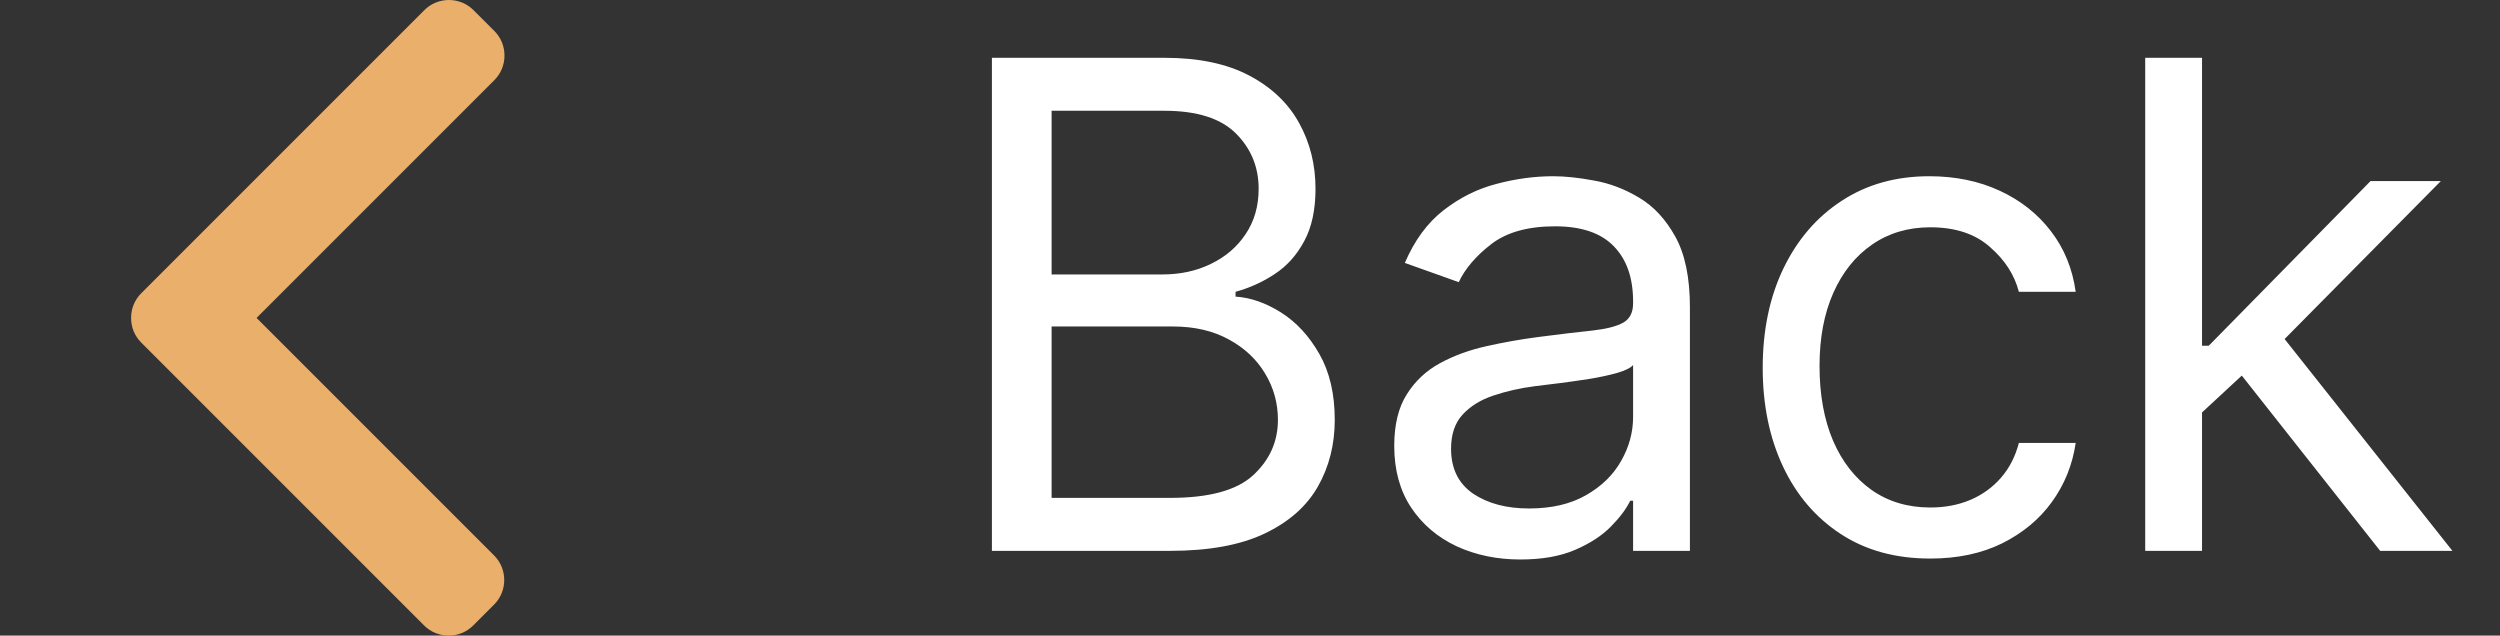
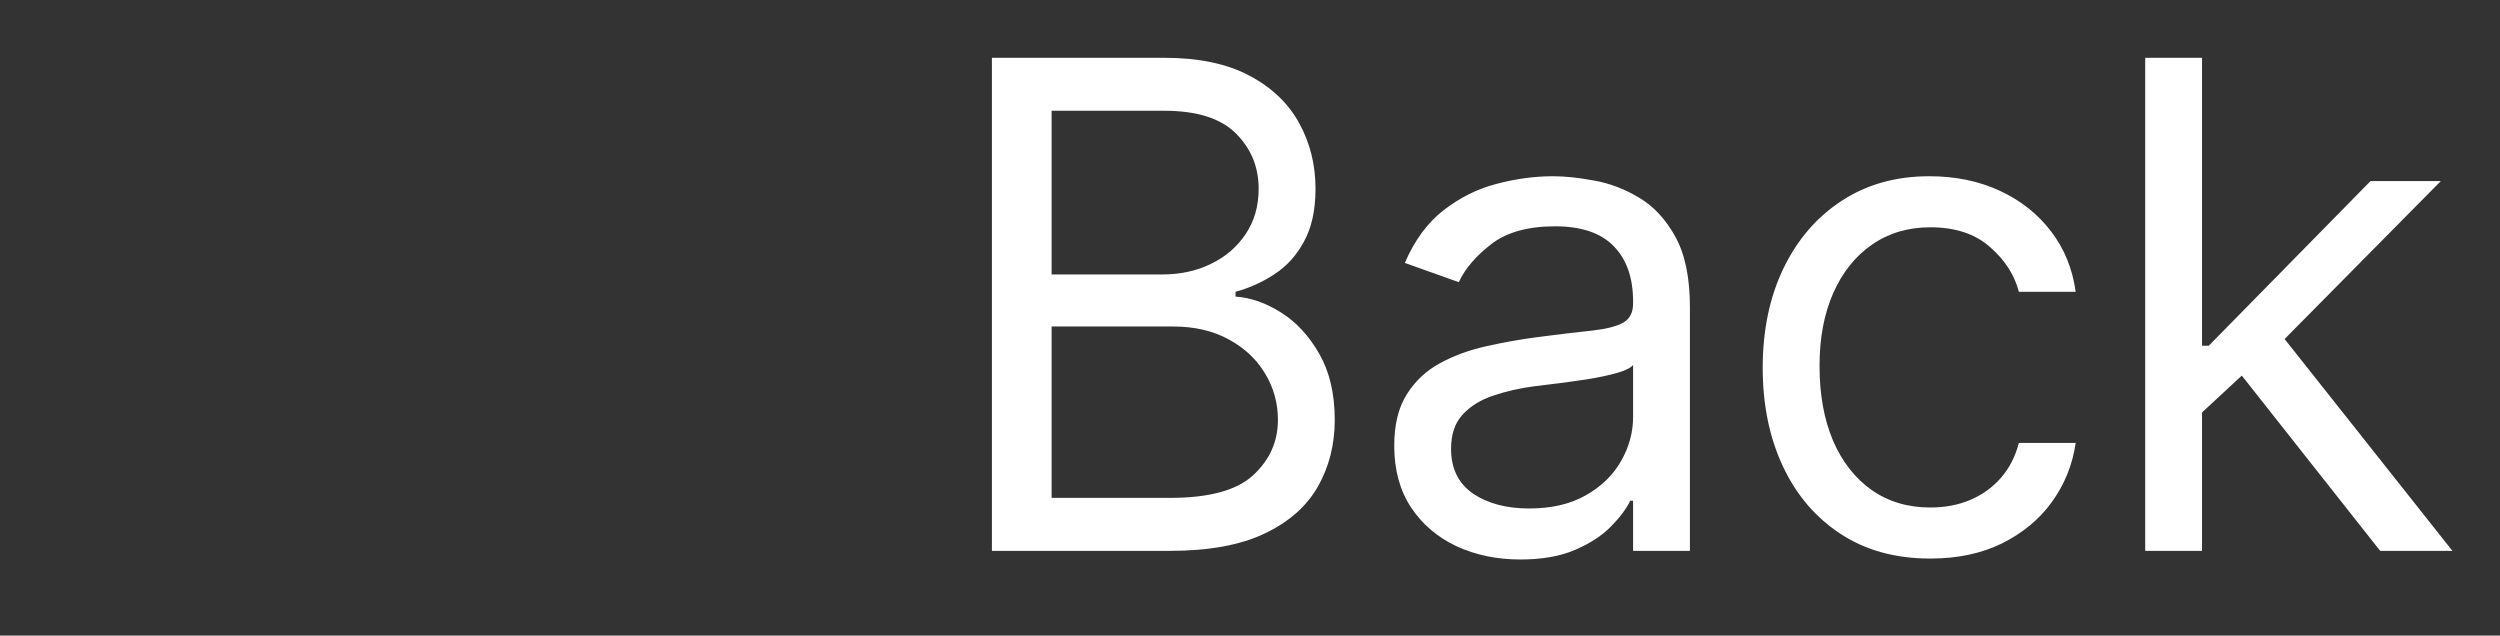
<svg xmlns="http://www.w3.org/2000/svg" width="59" height="15" viewBox="0 0 59 15" fill="none">
  <rect x="0" y="0" width="59" height="15" fill="#333333" stroke="none" />
  <path d="M23.409 13V1.364H27.477C28.288 1.364 28.956 1.504 29.483 1.784C30.009 2.061 30.401 2.434 30.659 2.903C30.917 3.369 31.046 3.886 31.046 4.455C31.046 4.955 30.956 5.367 30.778 5.693C30.604 6.019 30.373 6.277 30.085 6.466C29.801 6.655 29.492 6.795 29.159 6.886V7C29.515 7.023 29.873 7.148 30.233 7.375C30.593 7.602 30.894 7.928 31.136 8.352C31.379 8.777 31.5 9.295 31.5 9.909C31.5 10.492 31.367 11.017 31.102 11.483C30.837 11.949 30.419 12.318 29.847 12.591C29.275 12.864 28.53 13 27.614 13H23.409ZM24.818 11.75H27.614C28.534 11.75 29.188 11.572 29.574 11.216C29.964 10.856 30.159 10.421 30.159 9.909C30.159 9.515 30.059 9.152 29.858 8.818C29.657 8.481 29.371 8.212 29 8.011C28.629 7.807 28.189 7.705 27.682 7.705H24.818V11.75ZM24.818 6.477H27.432C27.856 6.477 28.239 6.394 28.579 6.227C28.924 6.061 29.197 5.826 29.398 5.523C29.602 5.22 29.704 4.864 29.704 4.455C29.704 3.943 29.526 3.509 29.171 3.153C28.814 2.794 28.25 2.614 27.477 2.614H24.818V6.477ZM35.882 13.204C35.329 13.204 34.827 13.1 34.376 12.892C33.925 12.68 33.567 12.375 33.302 11.977C33.037 11.576 32.904 11.091 32.904 10.523C32.904 10.023 33.003 9.617 33.2 9.307C33.397 8.992 33.66 8.746 33.99 8.568C34.319 8.39 34.683 8.258 35.081 8.17C35.482 8.08 35.886 8.008 36.291 7.955C36.821 7.886 37.251 7.835 37.581 7.801C37.914 7.763 38.156 7.701 38.308 7.614C38.463 7.527 38.541 7.375 38.541 7.159V7.114C38.541 6.553 38.387 6.117 38.081 5.807C37.778 5.496 37.317 5.341 36.7 5.341C36.06 5.341 35.558 5.481 35.194 5.761C34.831 6.042 34.575 6.341 34.427 6.659L33.154 6.205C33.382 5.674 33.685 5.261 34.063 4.966C34.446 4.667 34.863 4.458 35.313 4.341C35.768 4.22 36.215 4.159 36.654 4.159C36.935 4.159 37.257 4.193 37.62 4.261C37.988 4.326 38.342 4.46 38.683 4.665C39.028 4.869 39.313 5.178 39.541 5.591C39.768 6.004 39.882 6.557 39.882 7.25V13H38.541V11.818H38.473C38.382 12.008 38.23 12.21 38.018 12.426C37.806 12.642 37.524 12.826 37.172 12.977C36.819 13.129 36.389 13.204 35.882 13.204ZM36.086 12C36.617 12 37.063 11.896 37.427 11.688C37.795 11.479 38.071 11.21 38.257 10.881C38.446 10.551 38.541 10.204 38.541 9.841V8.614C38.484 8.682 38.359 8.744 38.166 8.801C37.976 8.854 37.757 8.902 37.507 8.943C37.261 8.981 37.02 9.015 36.785 9.045C36.554 9.072 36.367 9.095 36.223 9.114C35.874 9.159 35.548 9.233 35.245 9.335C34.946 9.434 34.704 9.583 34.518 9.784C34.336 9.981 34.245 10.25 34.245 10.591C34.245 11.057 34.418 11.409 34.762 11.648C35.111 11.883 35.552 12 36.086 12ZM45.555 13.182C44.736 13.182 44.032 12.989 43.441 12.602C42.85 12.216 42.395 11.684 42.077 11.006C41.759 10.328 41.6 9.553 41.6 8.682C41.6 7.795 41.763 7.013 42.089 6.335C42.418 5.653 42.877 5.121 43.464 4.739C44.055 4.352 44.744 4.159 45.532 4.159C46.145 4.159 46.699 4.273 47.191 4.5C47.683 4.727 48.087 5.045 48.401 5.455C48.716 5.864 48.911 6.341 48.986 6.886H47.645C47.543 6.489 47.316 6.136 46.964 5.83C46.615 5.519 46.145 5.364 45.555 5.364C45.032 5.364 44.574 5.5 44.18 5.773C43.789 6.042 43.484 6.422 43.265 6.915C43.049 7.403 42.941 7.977 42.941 8.636C42.941 9.311 43.047 9.898 43.259 10.398C43.475 10.898 43.778 11.286 44.168 11.562C44.562 11.839 45.024 11.977 45.555 11.977C45.903 11.977 46.219 11.917 46.504 11.796C46.788 11.674 47.028 11.5 47.225 11.273C47.422 11.046 47.562 10.773 47.645 10.454H48.986C48.911 10.97 48.723 11.434 48.424 11.847C48.129 12.256 47.736 12.581 47.248 12.824C46.763 13.062 46.199 13.182 45.555 13.182ZM51.877 9.818L51.854 8.159H52.127L55.945 4.273H57.604L53.536 8.386H53.422L51.877 9.818ZM50.627 13V1.364H51.968V13H50.627ZM56.172 13L52.763 8.682L53.718 7.75L57.877 13H56.172Z" fill="white" />
-   <path d="M6.055 7.503L11.667 1.891C11.821 1.737 11.906 1.531 11.906 1.311C11.906 1.092 11.821 0.886 11.667 0.731L11.175 0.24C11.021 0.085 10.814 0 10.595 0C10.375 0 10.169 0.085 10.014 0.24L3.333 6.921C3.178 7.076 3.093 7.283 3.094 7.503C3.093 7.724 3.178 7.93 3.333 8.085L10.008 14.76C10.163 14.915 10.369 15 10.588 15C10.808 15 11.014 14.915 11.169 14.76L11.66 14.269C11.98 13.949 11.98 13.428 11.66 13.108L6.055 7.503Z" fill="#E9AF6B" />
</svg>